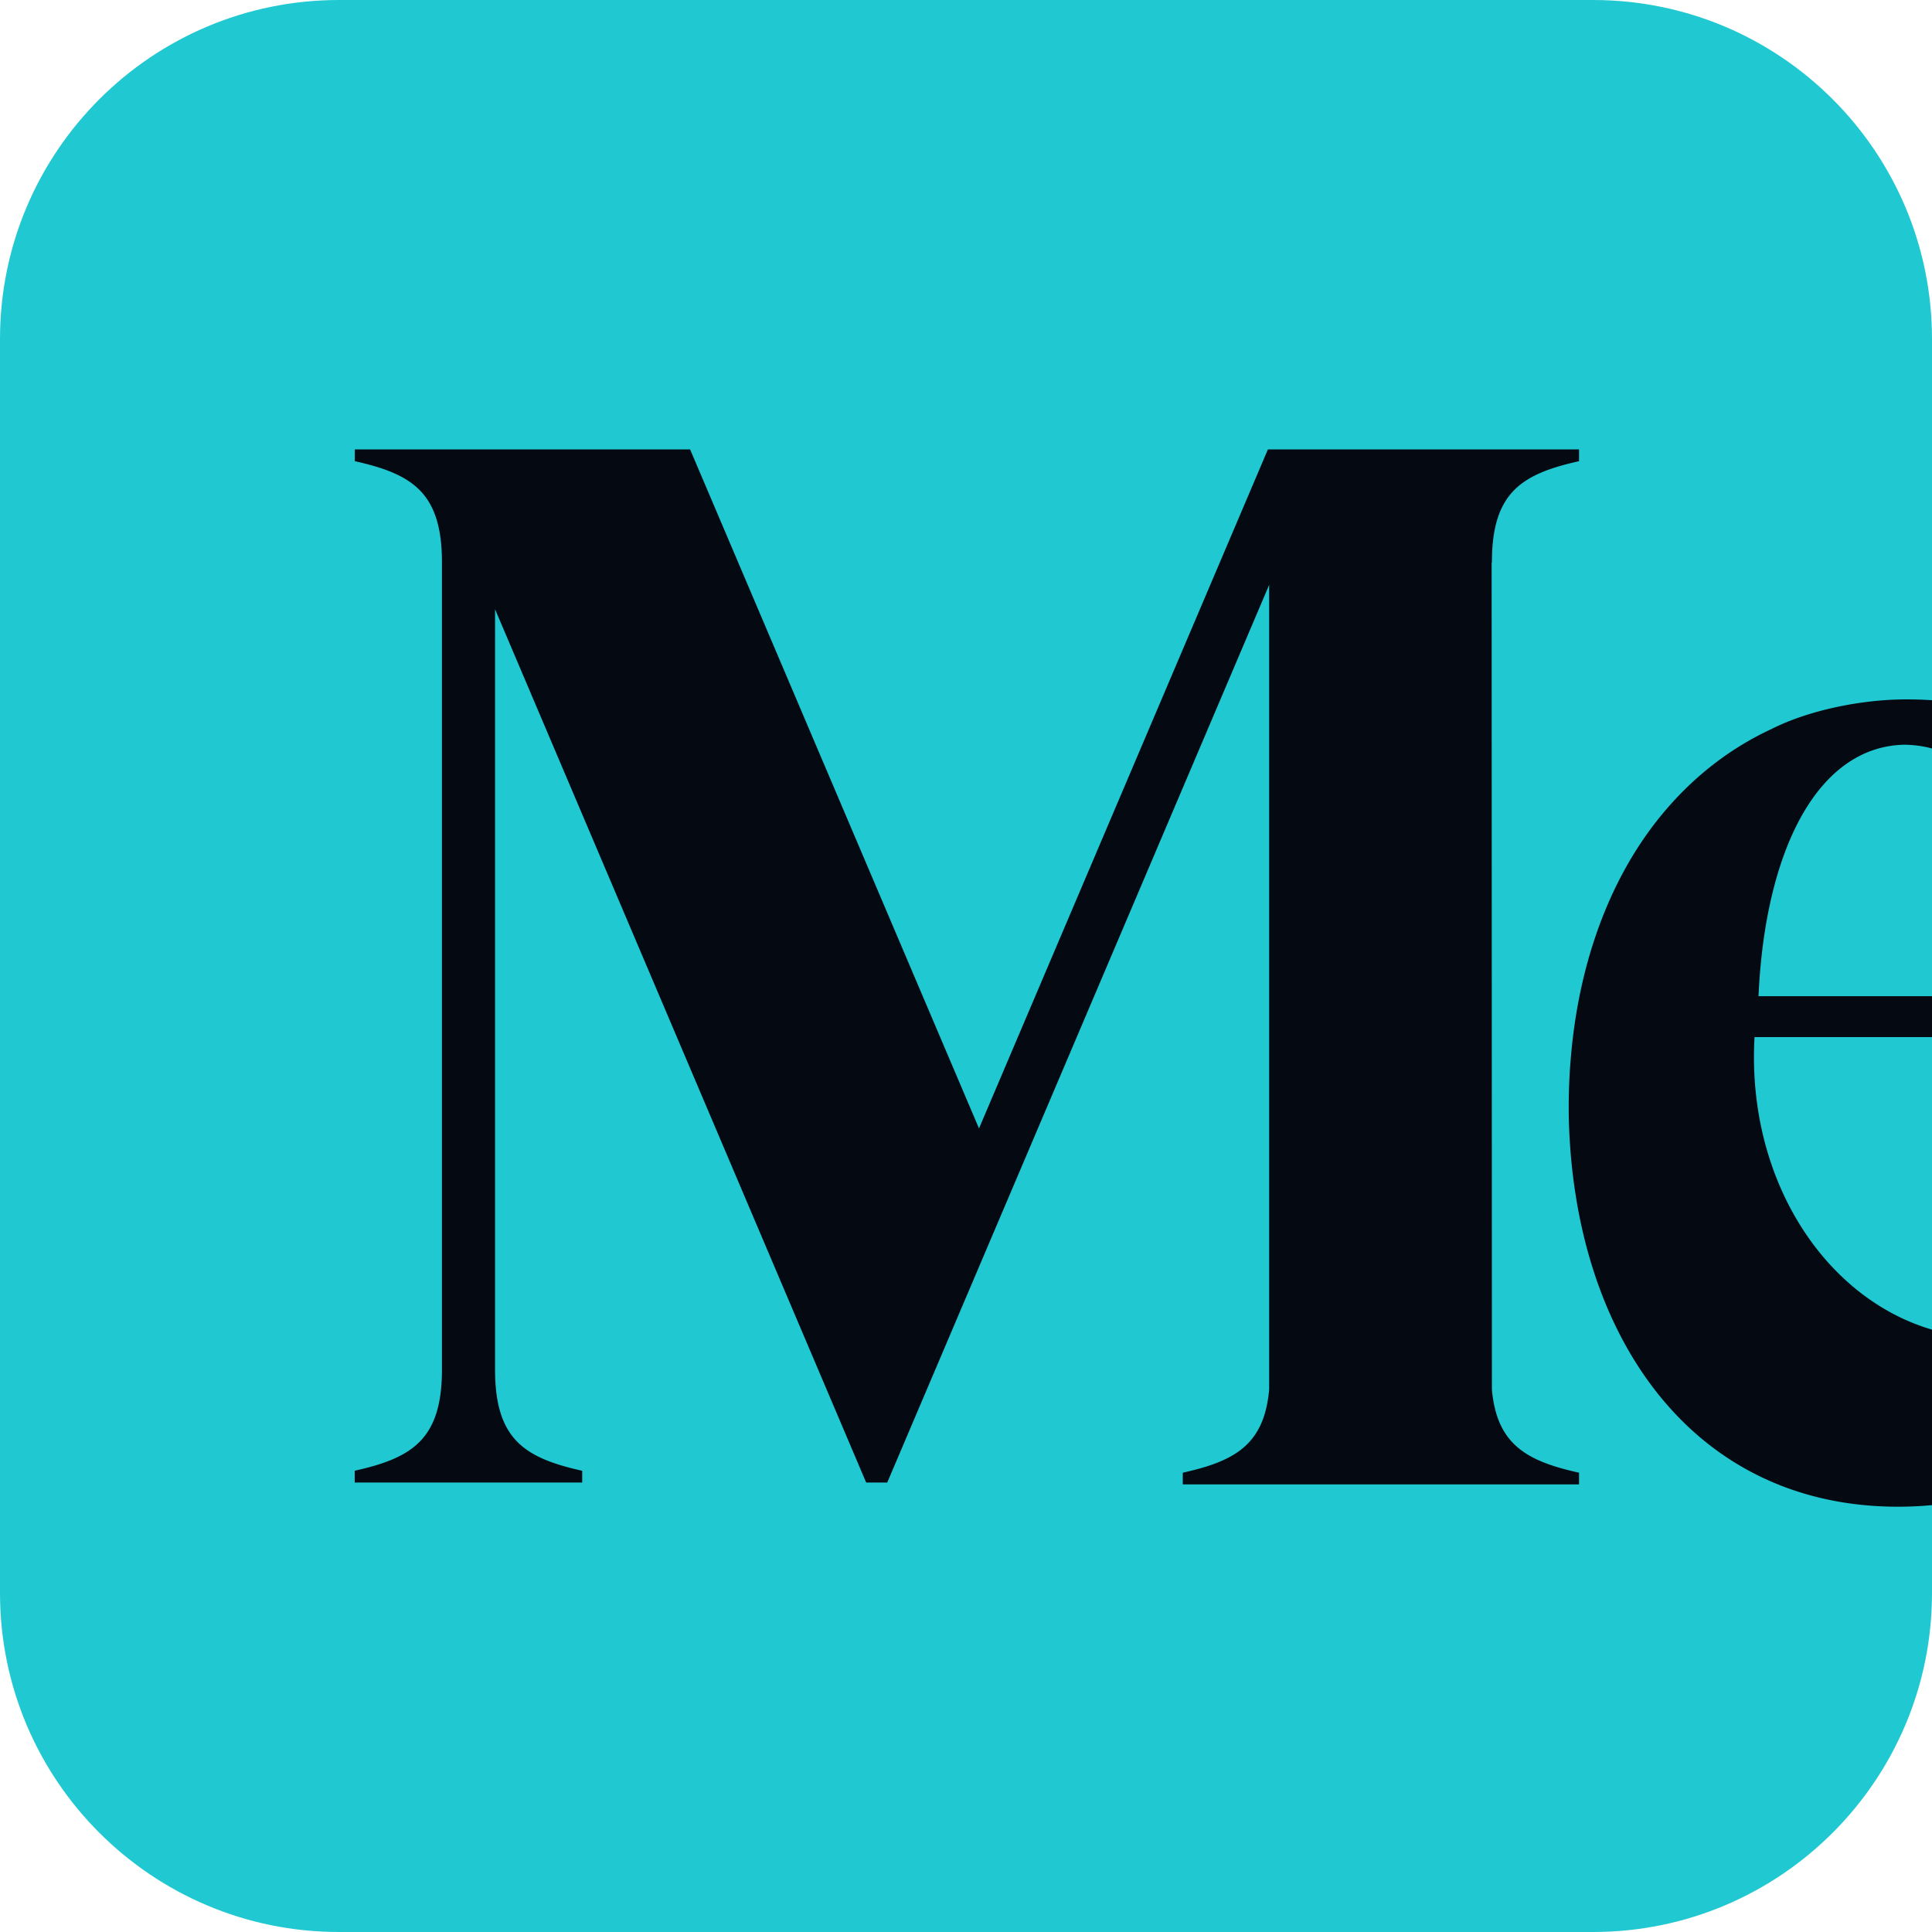
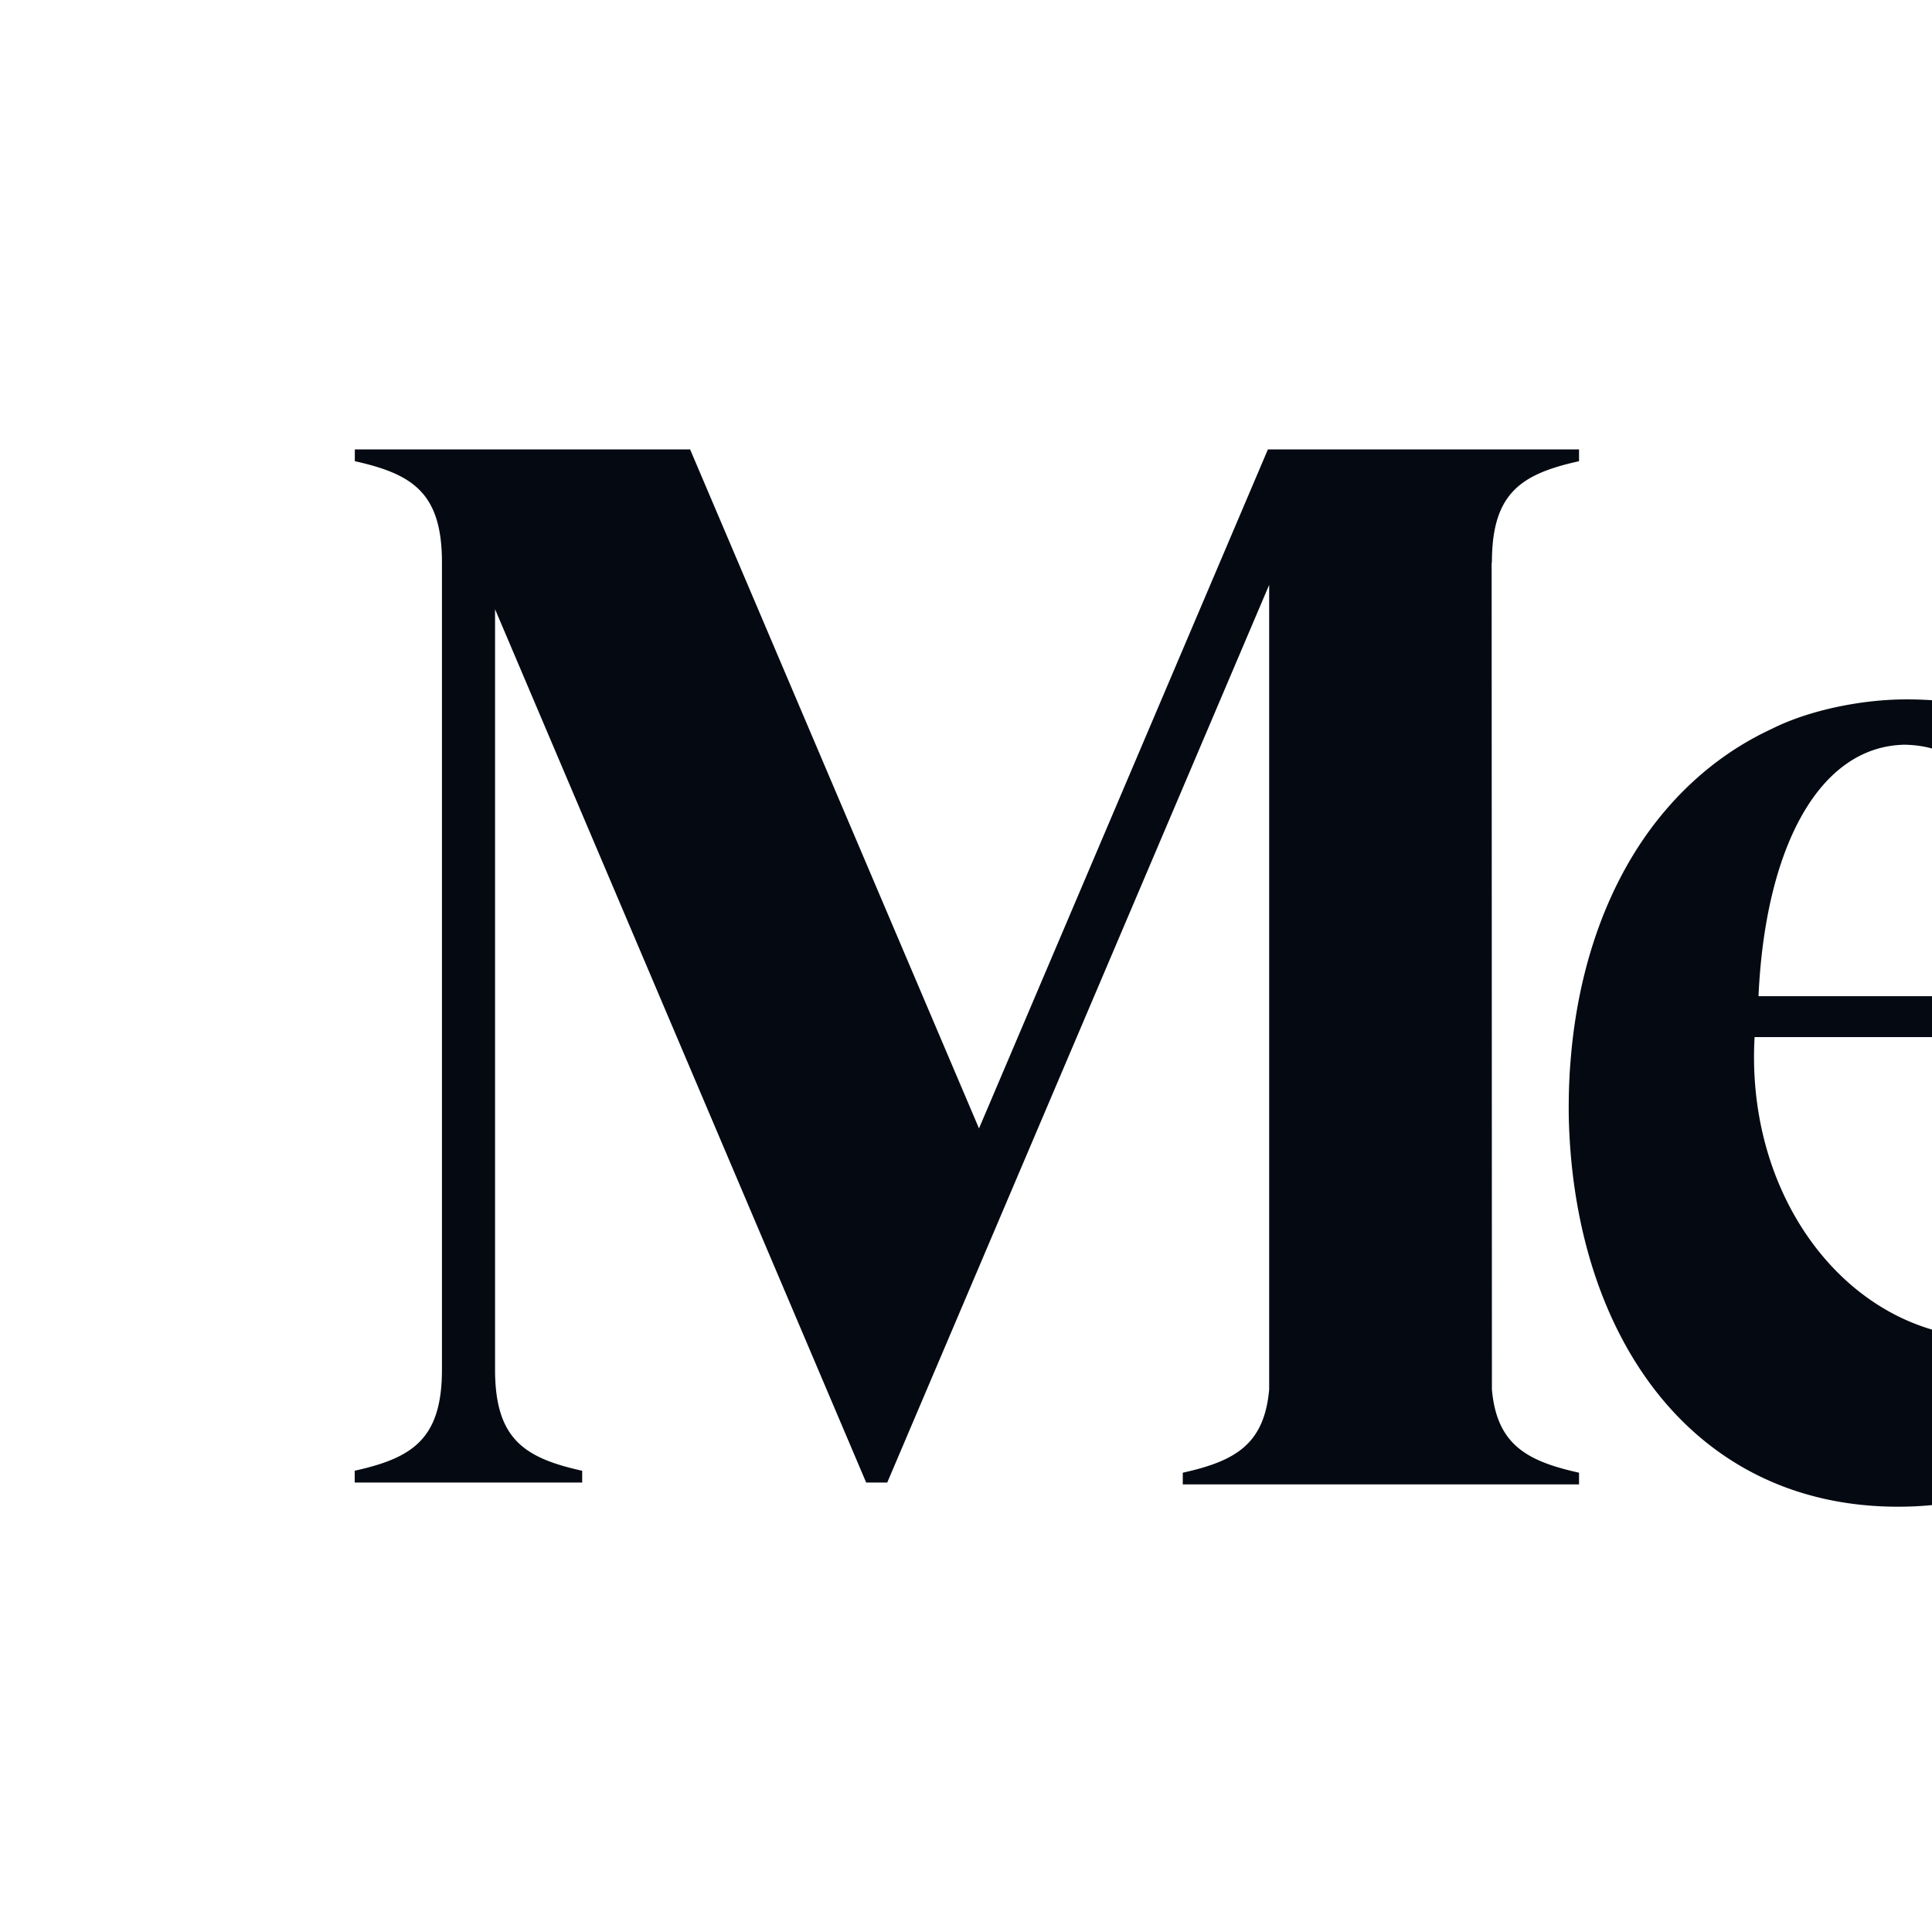
<svg xmlns="http://www.w3.org/2000/svg" shape-rendering="geometricPrecision" text-rendering="geometricPrecision" image-rendering="optimizeQuality" fill-rule="evenodd" clip-rule="evenodd" viewBox="0 0 512 512">
  <g fill-rule="nonzero">
-     <path fill="#20C9D2" d="M89.825 0h332.35C471.776 0 512 40.224 512 89.825v332.35c0 49.6-40.224 89.825-89.825 89.825H89.825C40.225 512 0 471.775 0 422.175V89.825C0 40.224 40.225 0 89.825 0z" />
-     <path fill="#050A12" d="M512 352.368v46.5c-2.92.282-5.92.426-9 .426-54.97 0-85.917-45.786-87.252-103.078-.039-2.215-.024-4.416.025-6.602.03-1.363.084-2.722.153-4.076.034-.724.068-1.404.123-2.161.054-.759.108-1.517.173-2.275 1.979-25.296 10.122-47.805 23.562-64.46 8.349-10.339 18.383-18.216 29.761-23.484 9.994-5.031 24.04-7.809 35.49-7.809h.495a97.2 97.2 0 016.47.216v12.793c-2.275-.623-4.71-.958-7.3-1.001-23.157.478-36.957 28.216-38.676 66.647H512v10.831h-47.014l-.015.01c-2.12 37.445 18.375 69.09 47.029 77.523zm-93.943-230.055l.404-.089v-3.126h-82.454l-76.562 179.944-76.561-179.944H94.03v3.126l.398.089c15.05 3.397 22.692 8.463 22.692 26.733v213.89c0 18.27-7.671 23.336-22.721 26.733l-.399.089v3.136h60.285v-3.126l-.399-.089c-15.05-3.397-22.691-8.463-22.691-26.733V161.453l98.351 231.441h5.579l101.216-237.896v213.23c-1.289 14.431-8.861 18.886-22.489 21.963l-.404.094v3.101h105.013v-3.101l-.404-.094c-13.642-3.077-21.396-7.532-22.686-21.963l-.069-219.182h.069c0-18.27 7.641-23.336 22.686-26.733z" />
+     <path fill="#050A12" d="M512 352.368v46.5c-2.92.282-5.92.426-9 .426-54.97 0-85.917-45.786-87.252-103.078-.039-2.215-.024-4.416.025-6.602.03-1.363.084-2.722.153-4.076.034-.724.068-1.404.123-2.161.054-.759.108-1.517.173-2.275 1.979-25.296 10.122-47.805 23.562-64.46 8.349-10.339 18.383-18.216 29.761-23.484 9.994-5.031 24.04-7.809 35.49-7.809h.495a97.2 97.2 0 016.47.216v12.793c-2.275-.623-4.71-.958-7.3-1.001-23.157.478-36.957 28.216-38.676 66.647H512v10.831h-47.014c-2.12 37.445 18.375 69.09 47.029 77.523zm-93.943-230.055l.404-.089v-3.126h-82.454l-76.562 179.944-76.561-179.944H94.03v3.126l.398.089c15.05 3.397 22.692 8.463 22.692 26.733v213.89c0 18.27-7.671 23.336-22.721 26.733l-.399.089v3.136h60.285v-3.126l-.399-.089c-15.05-3.397-22.691-8.463-22.691-26.733V161.453l98.351 231.441h5.579l101.216-237.896v213.23c-1.289 14.431-8.861 18.886-22.489 21.963l-.404.094v3.101h105.013v-3.101l-.404-.094c-13.642-3.077-21.396-7.532-22.686-21.963l-.069-219.182h.069c0-18.27 7.641-23.336 22.686-26.733z" />
  </g>
</svg>